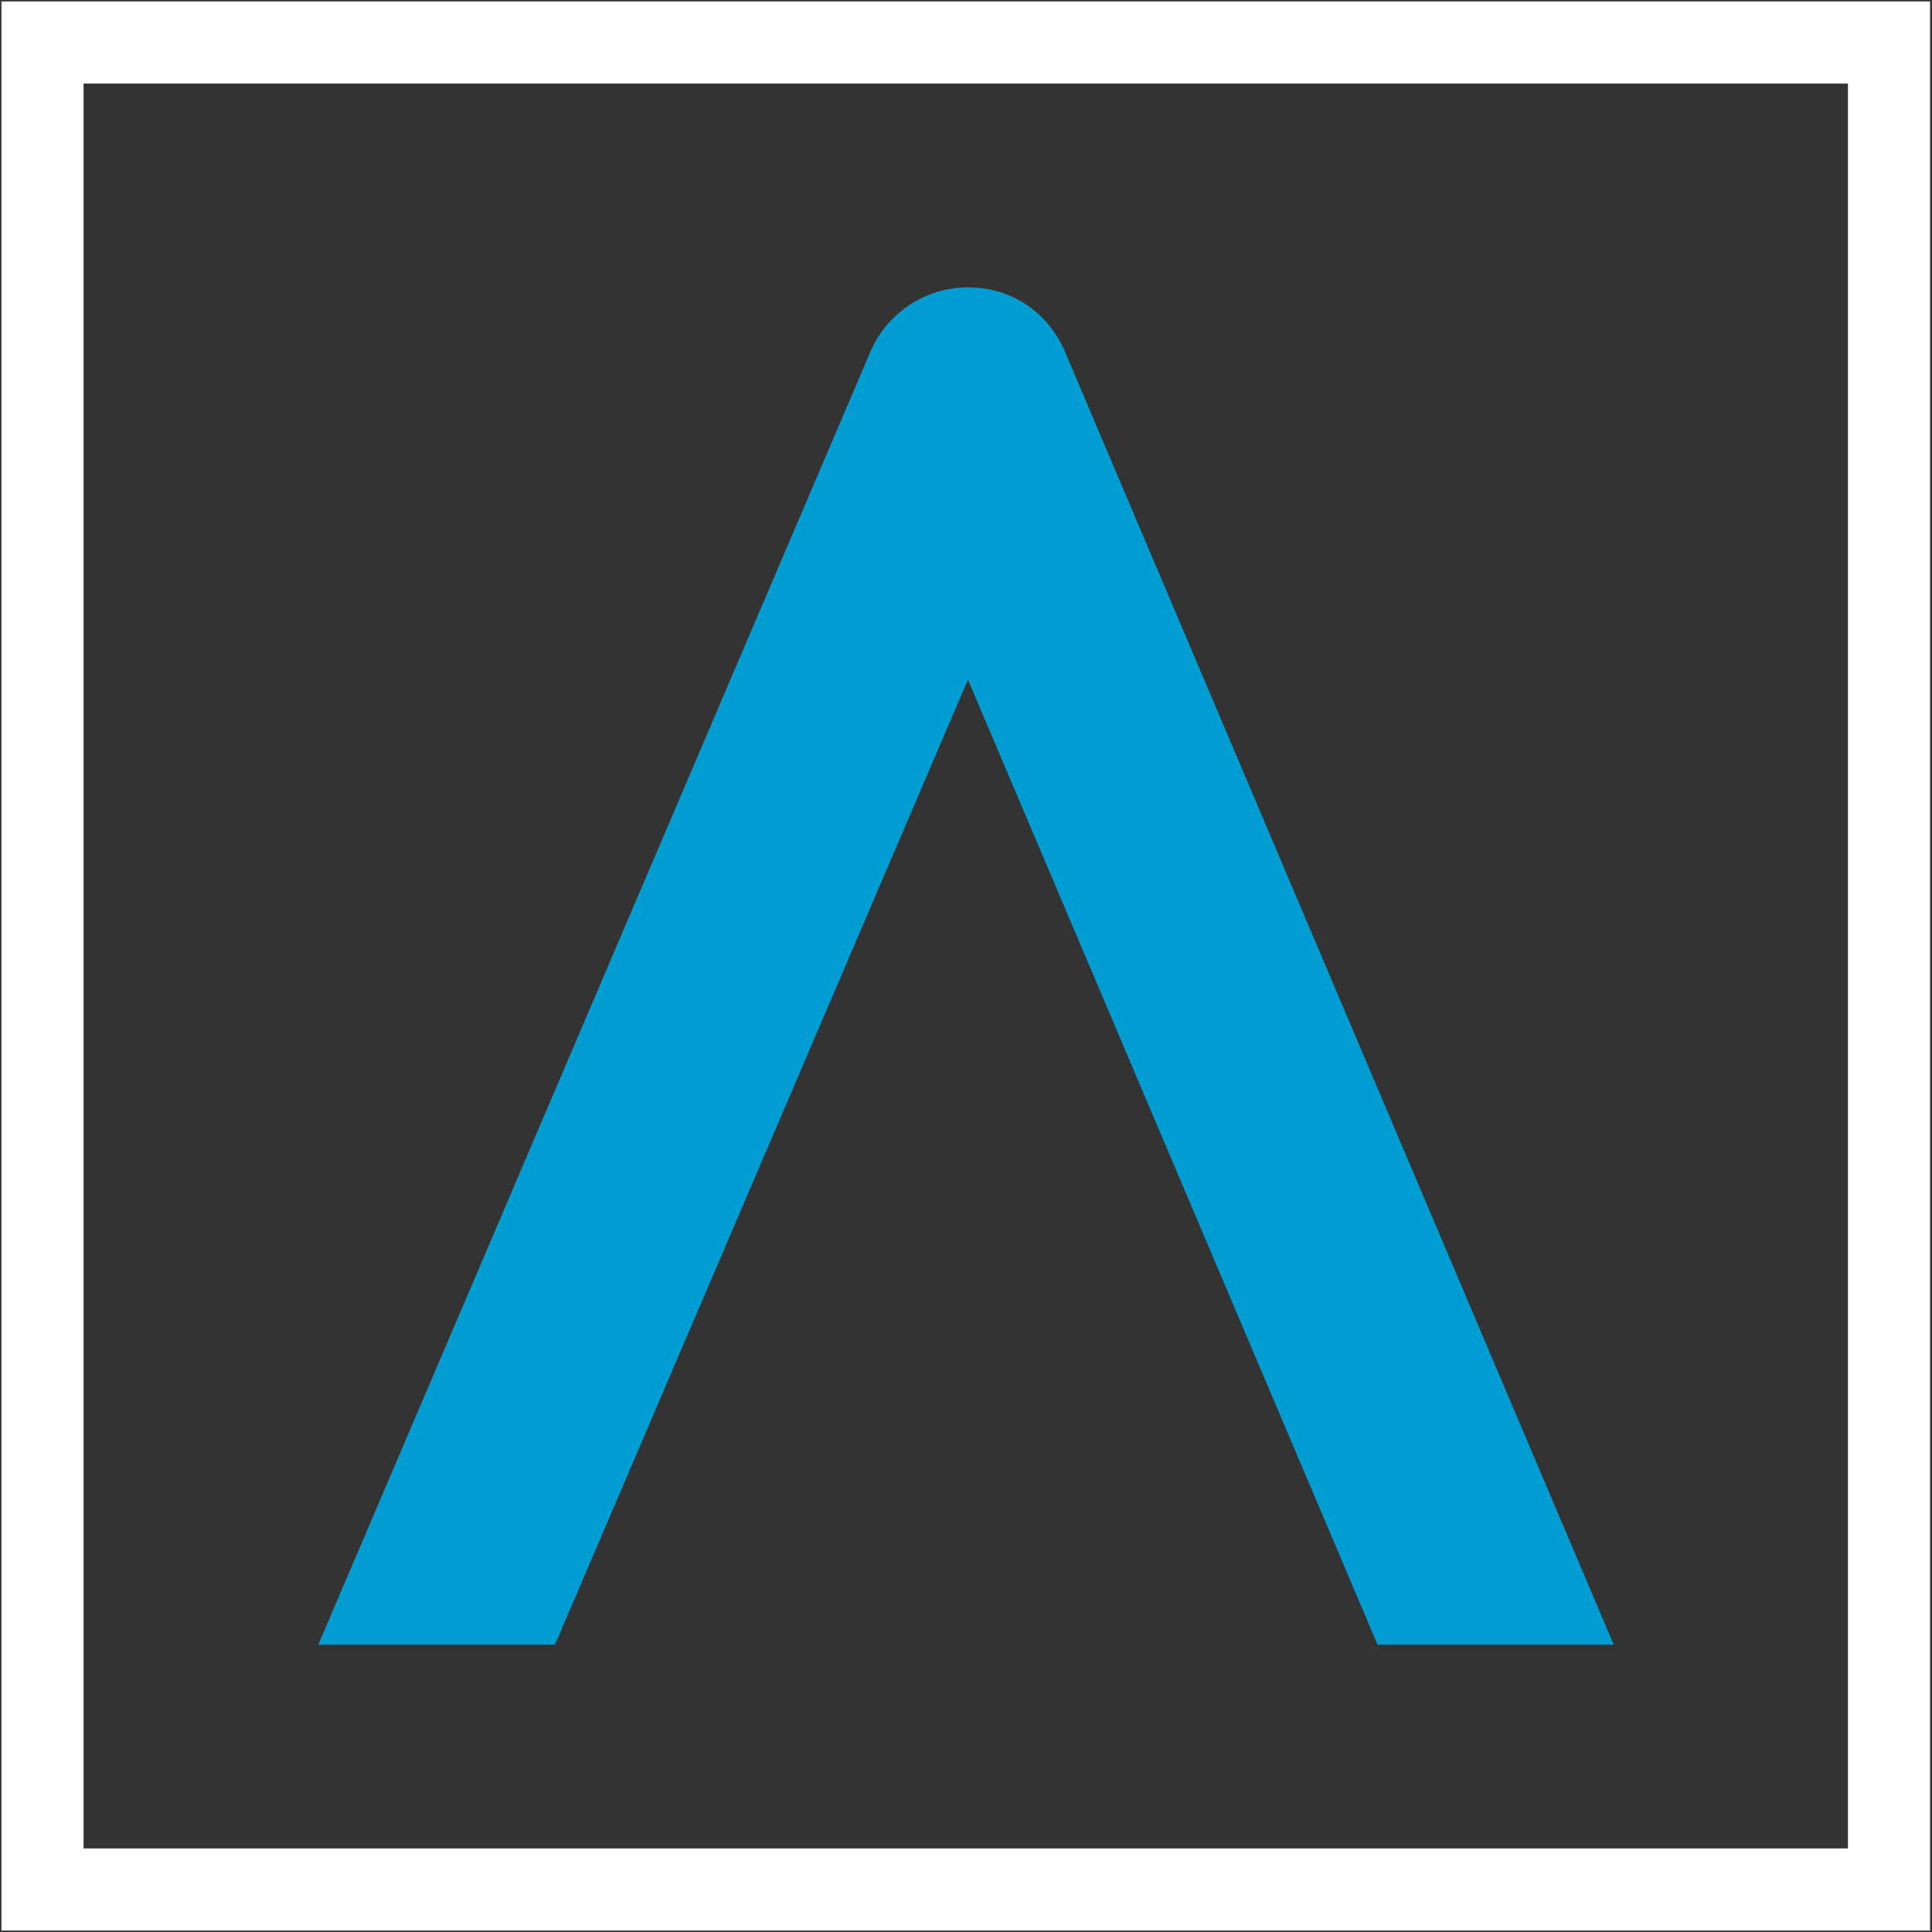
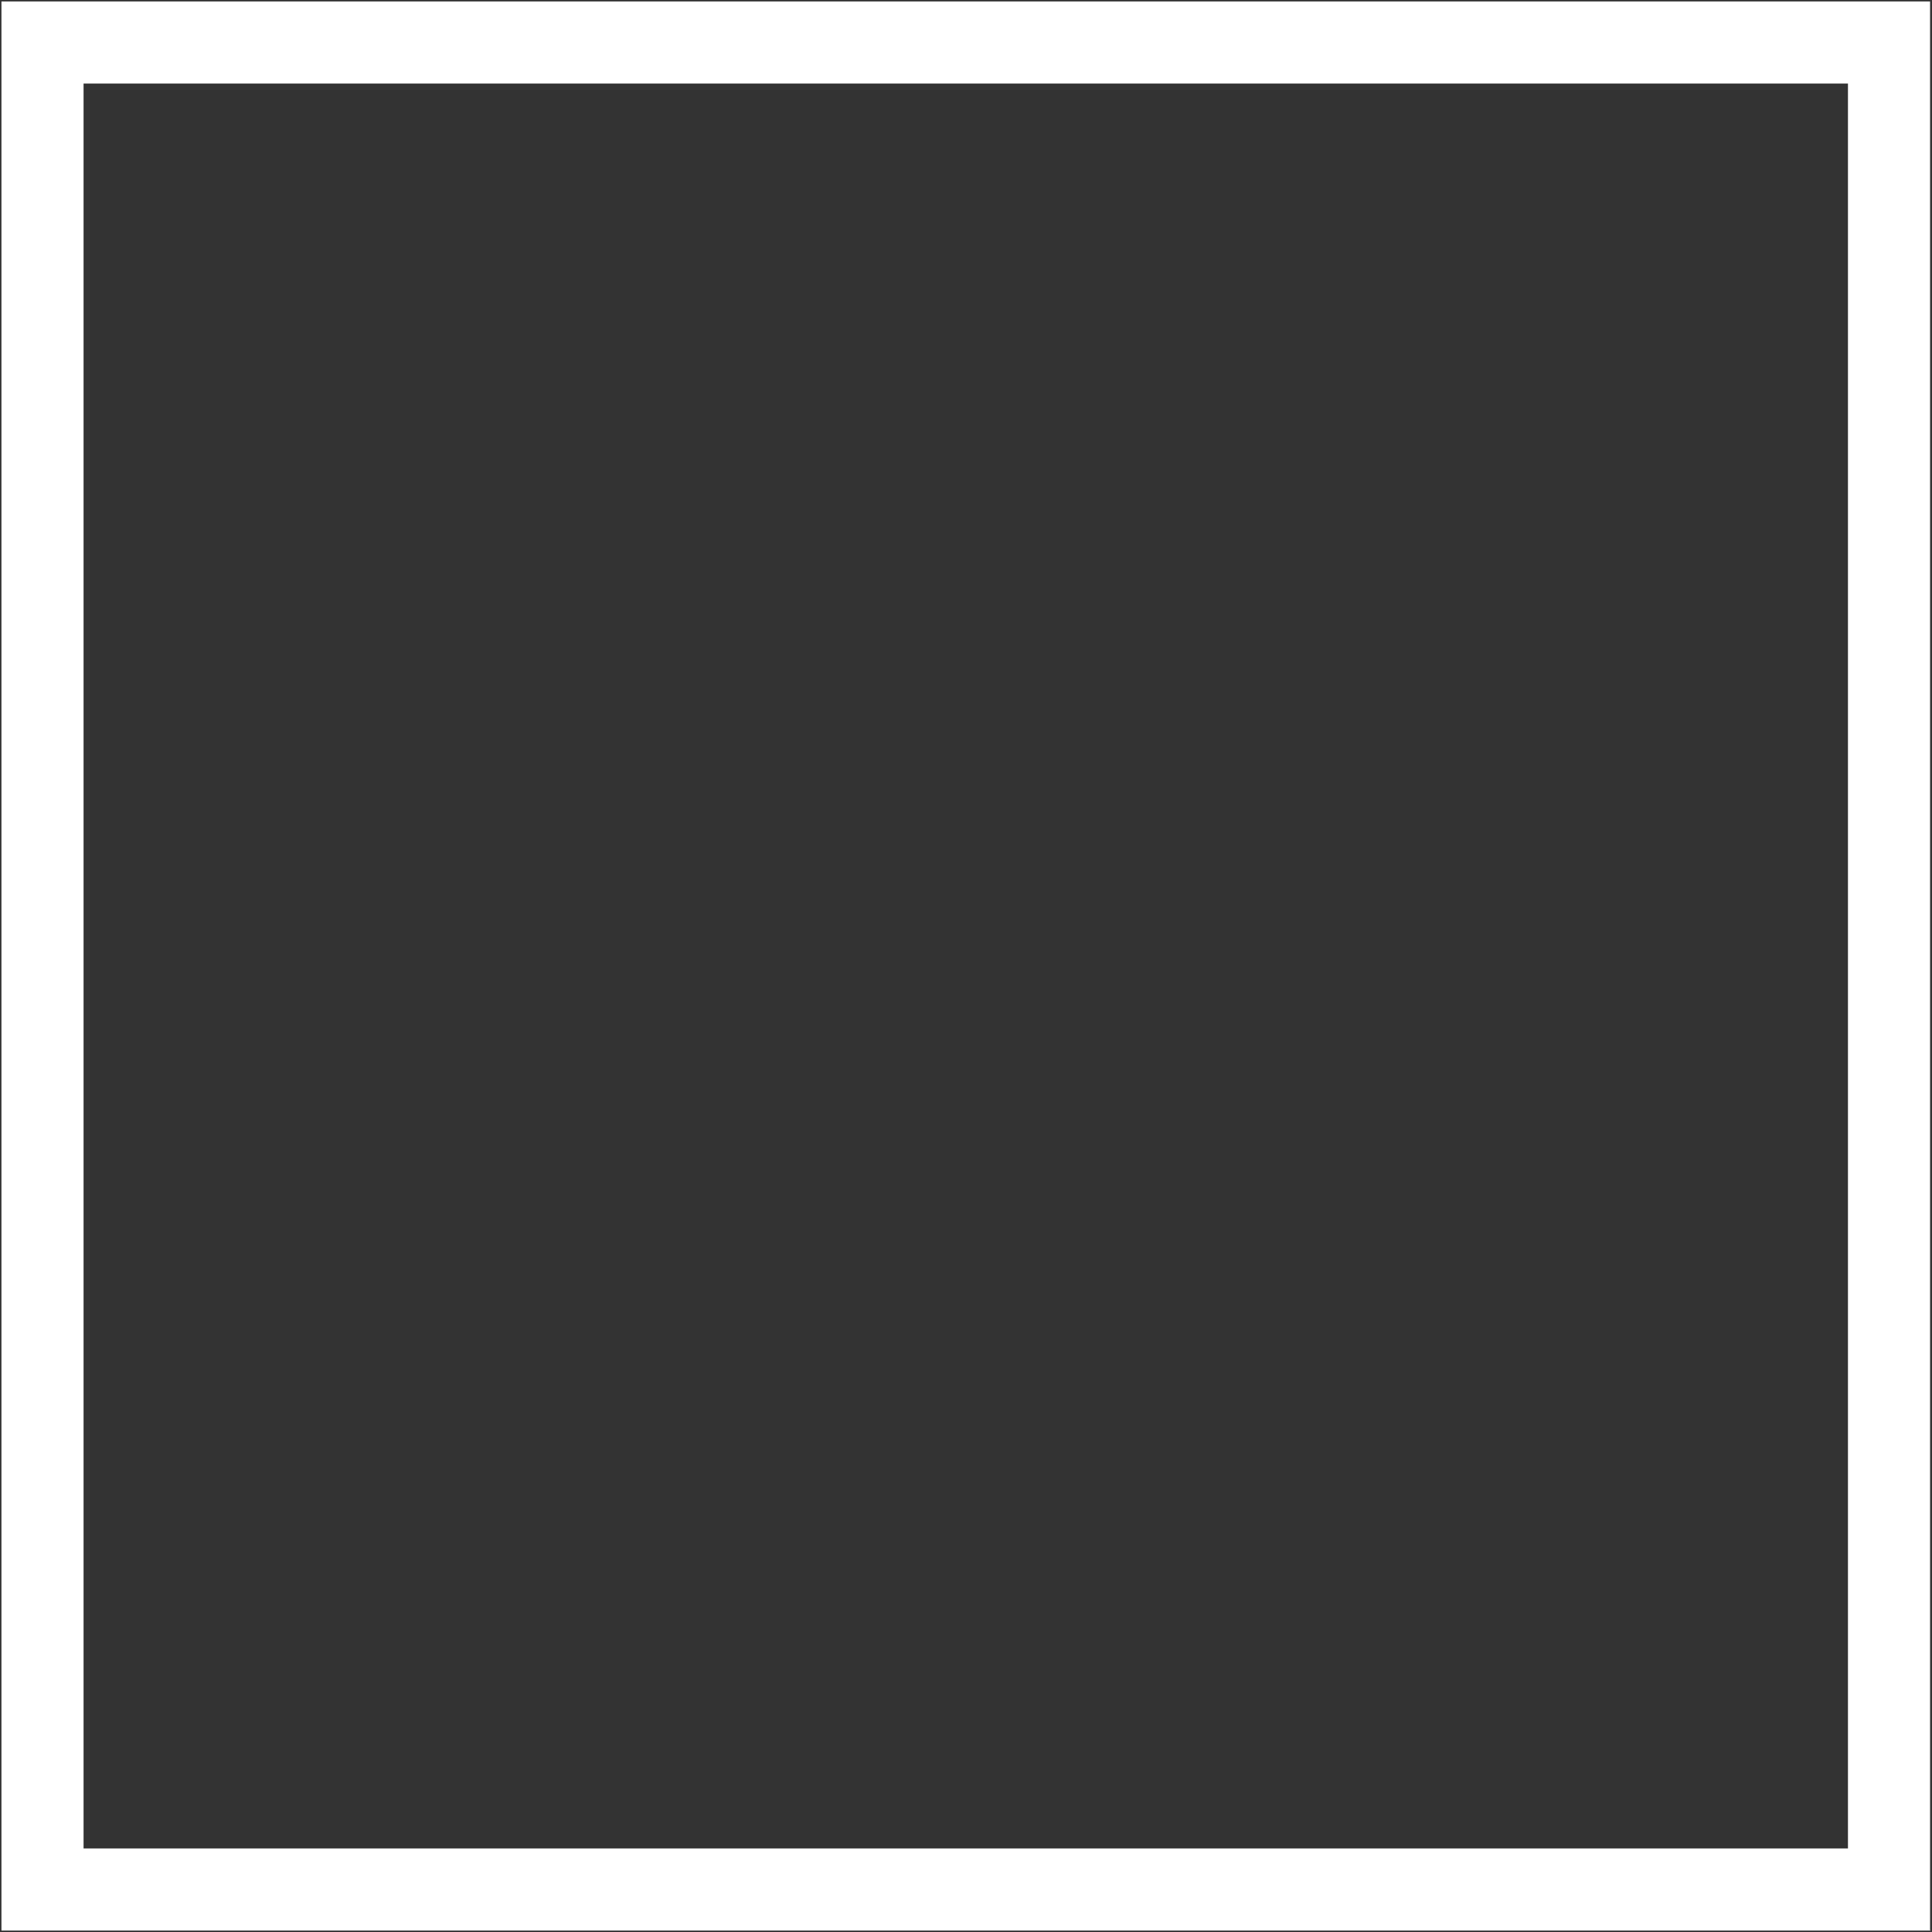
<svg xmlns="http://www.w3.org/2000/svg" version="1.1" viewBox="0 0 400 400">
  <rect x="0" y="0" width="400" height="400" fill="#333333" stroke="none" />
  <defs>
    <style>
      .cls-1 {
        fill: #fff;
      }

      .cls-2 {
        fill: #009dd3;
      }
    </style>
  </defs>
  <g>
    <g id="Calque_1">
-       <path class="cls-2" d="M334.2,340.5h-49l-84.8-199.8-85.5,199.8h-49L180,73.3c1.7-4.2,4.5-7.6,8.2-10.1,3.7-2.5,7.9-3.7,12.3-3.7s8.5,1.2,12.2,3.7c3.6,2.5,6.3,5.9,8,10.1l113.4,267.2Z" />
      <path class="cls-1" d="M399.7,399.7H.3V.3h399.3v399.3ZM17.3,382.7h365.3V17.3H17.3v365.3Z" />
    </g>
  </g>
</svg>